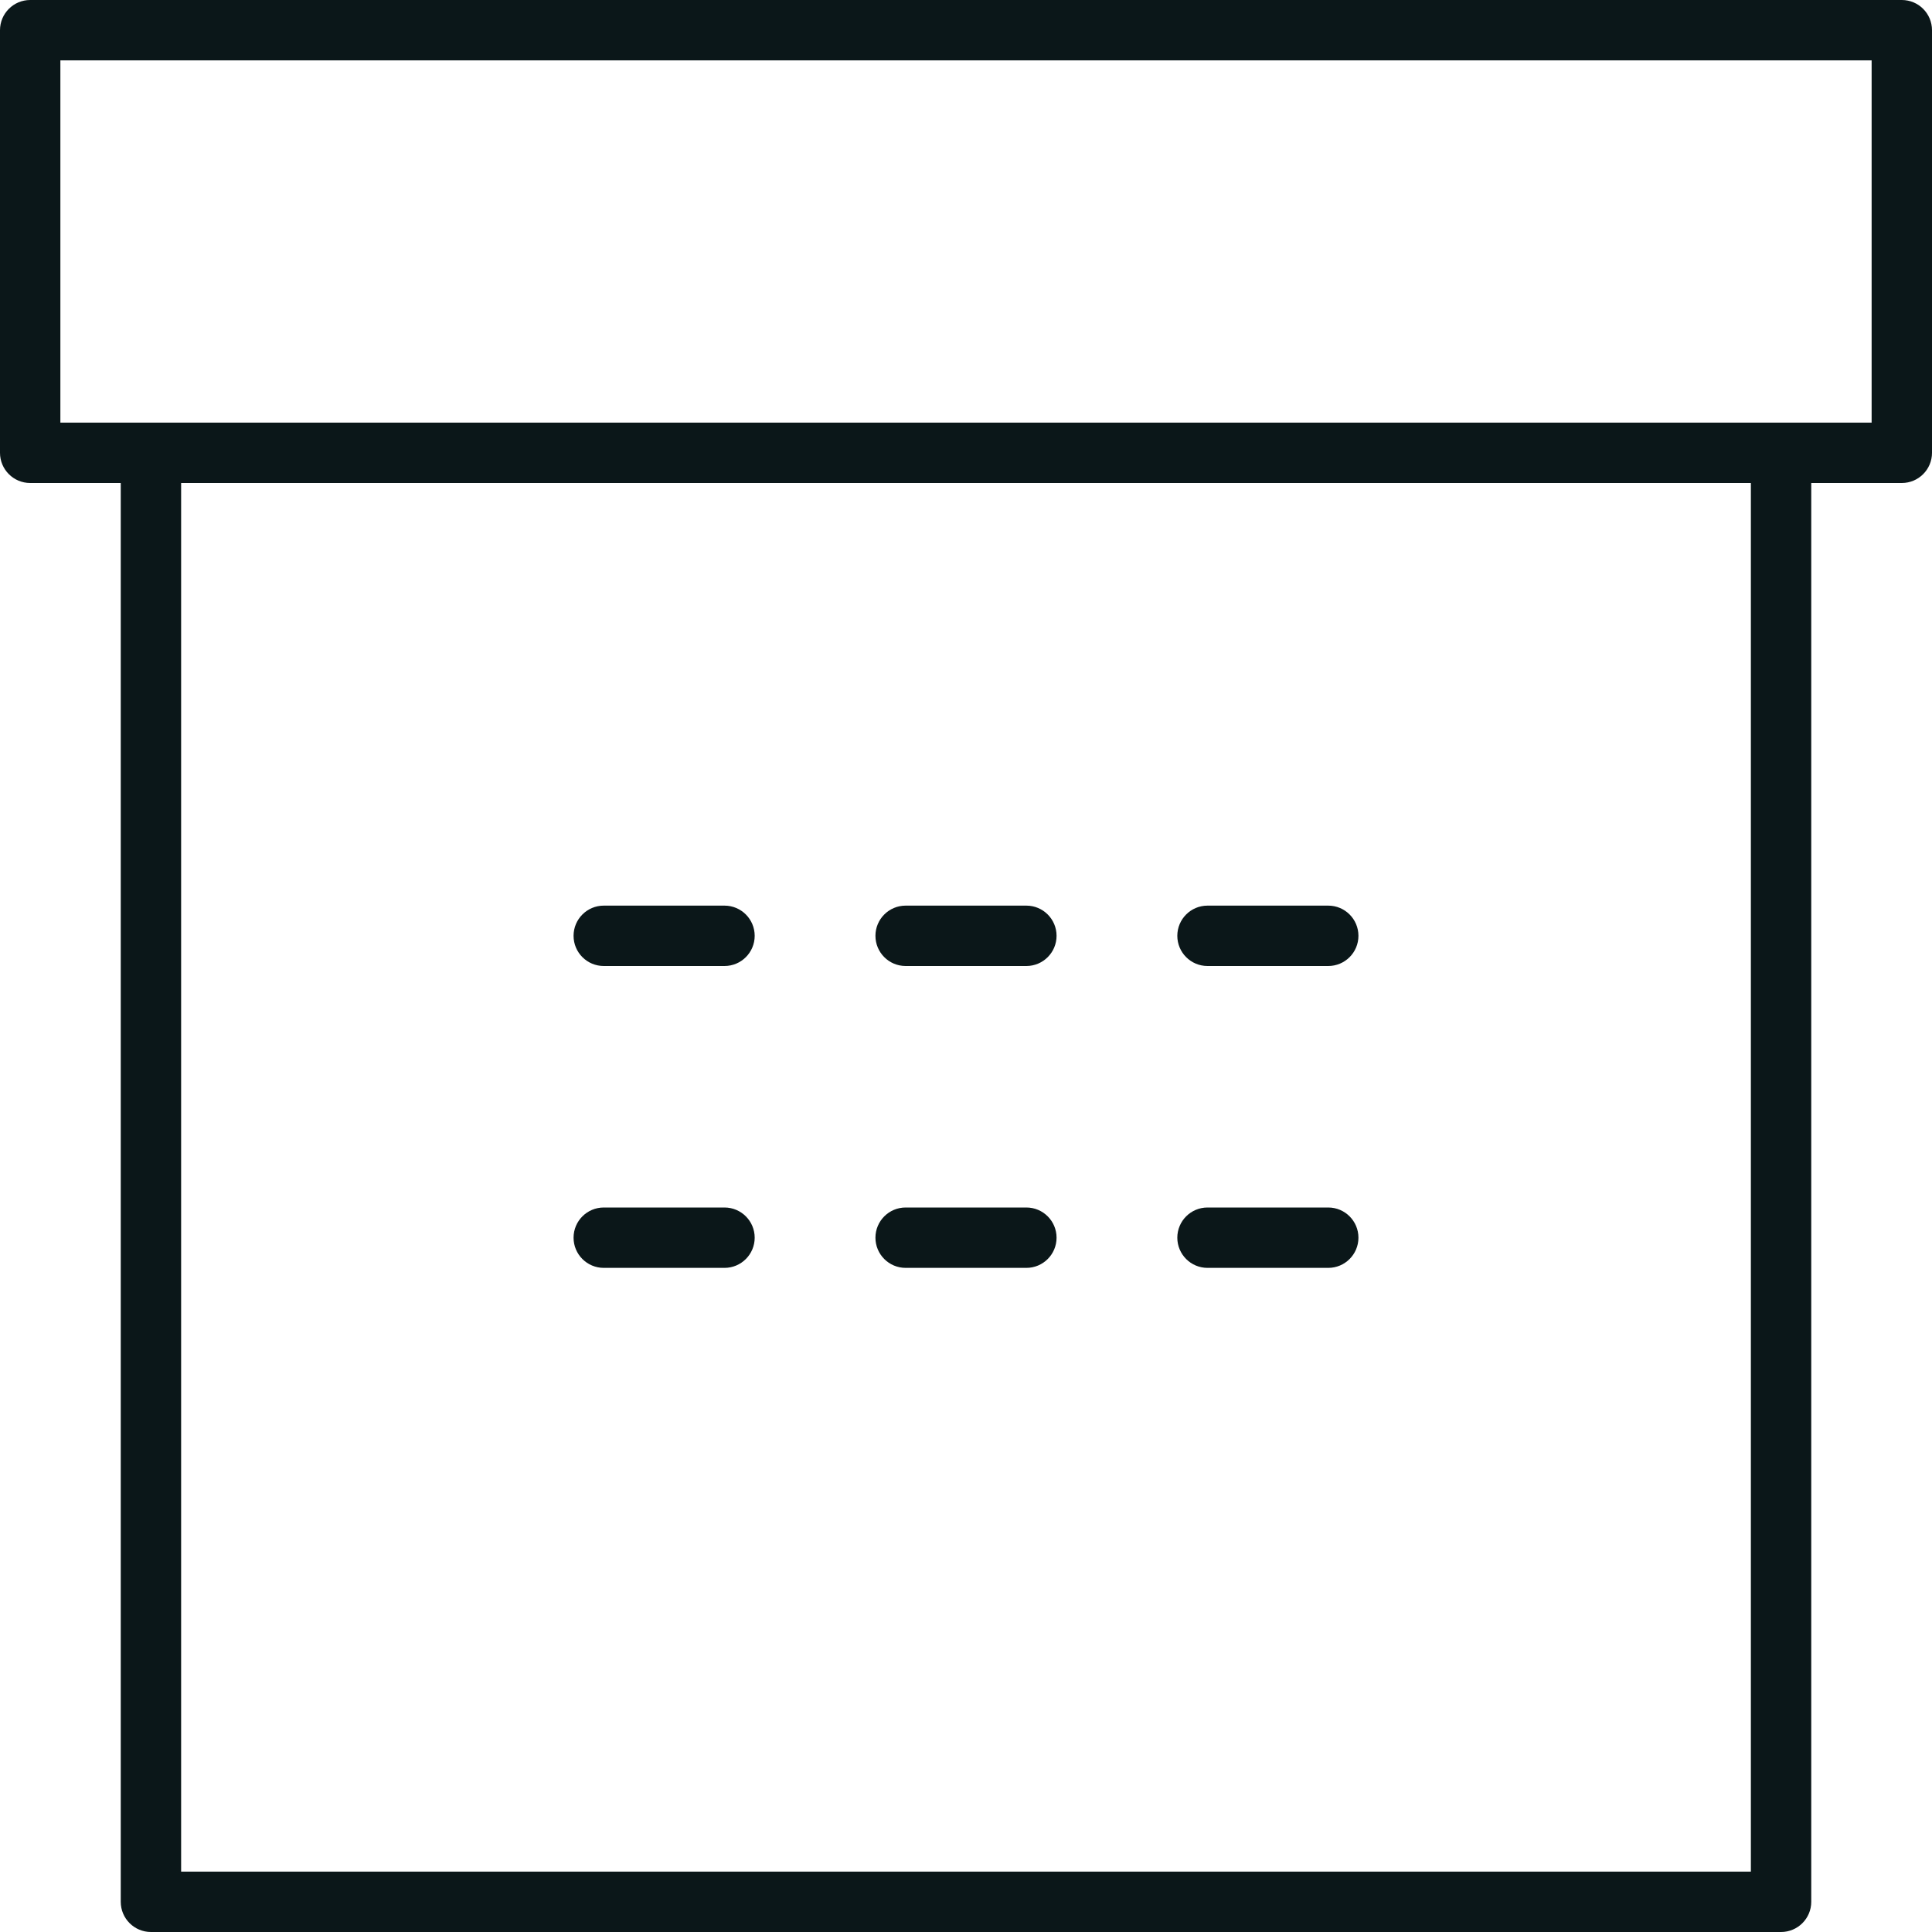
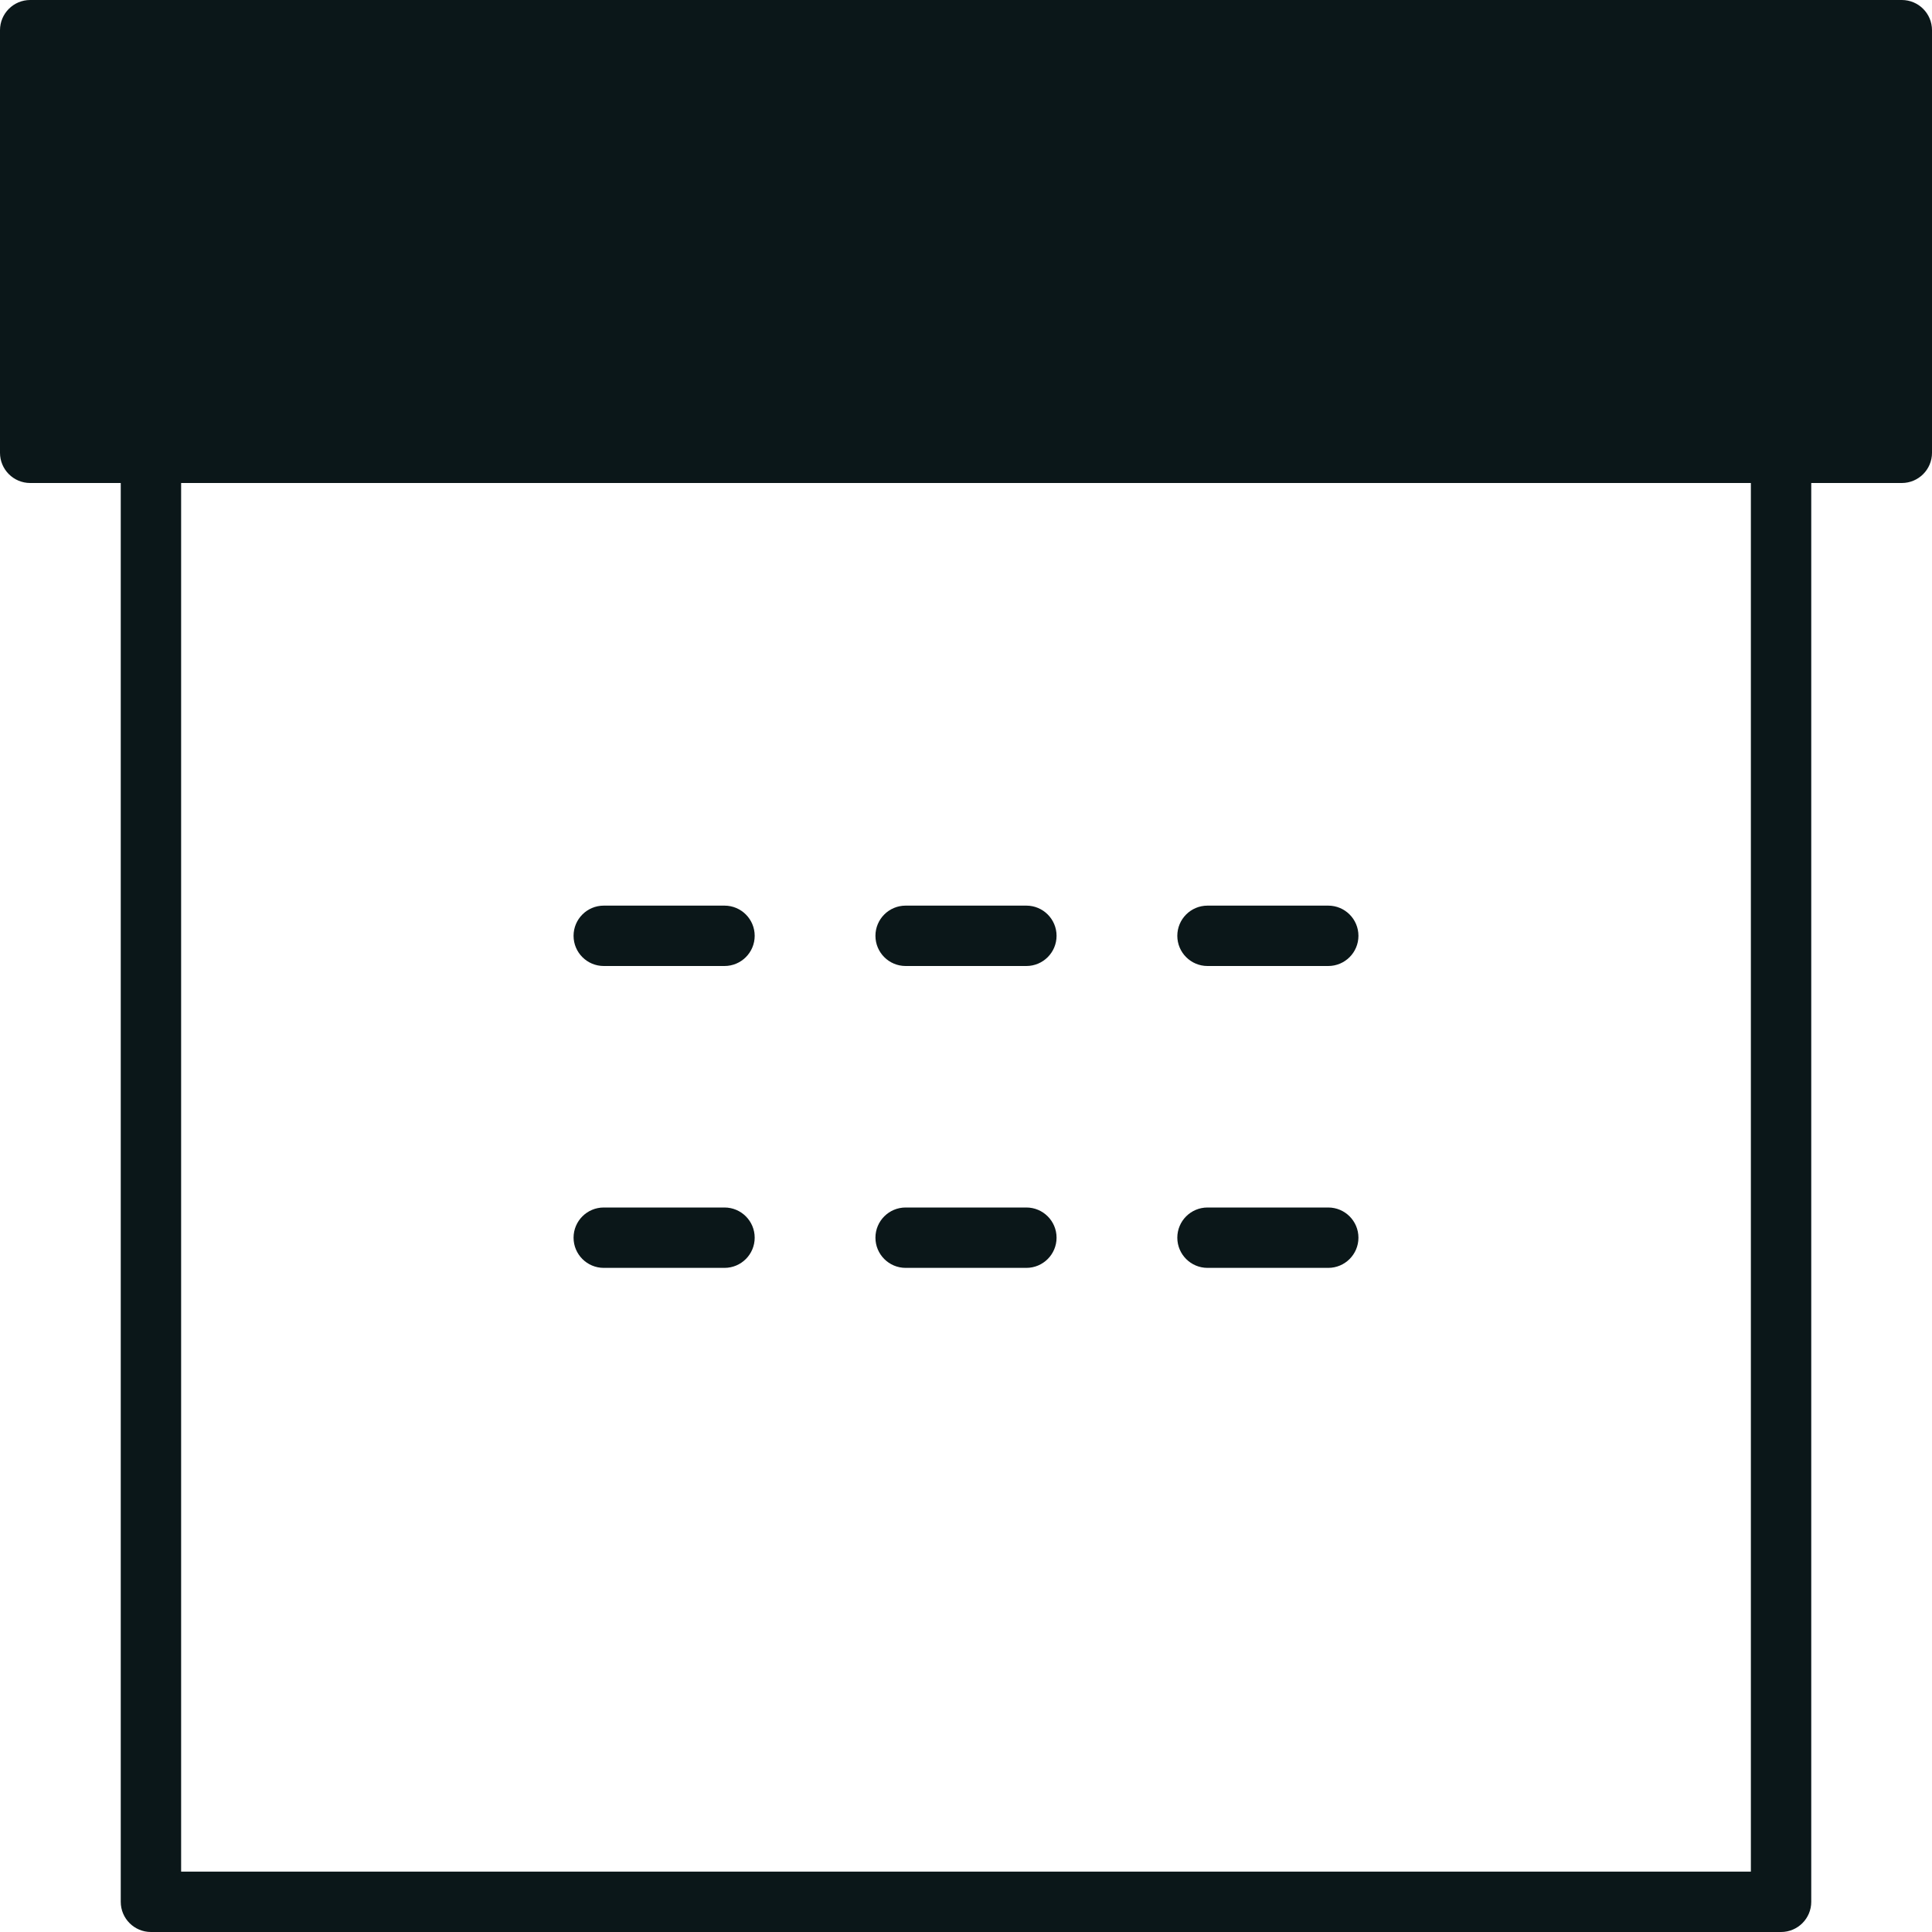
<svg xmlns="http://www.w3.org/2000/svg" version="1.1" id="Uploaded to svgrepo.com" width="800px" height="800px" viewBox="0 0 32 32" xml:space="preserve">
  <style type="text/css">
	.dashing_een{fill:#0B1719;}
</style>
-   <path class="dashing_een" d="M22,21h-2c-0.276,0-0.5-0.224-0.5-0.5S19.724,20,20,20h2c0.276,0,0.5,0.224,0.5,0.5S22.276,21,22,21z   M17.5,20.5c0-0.276-0.224-0.5-0.5-0.5h-2c-0.276,0-0.5,0.224-0.5,0.5S14.724,21,15,21h2C17.276,21,17.5,20.776,17.5,20.5z   M12.5,20.5c0-0.276-0.224-0.5-0.5-0.5h-2c-0.276,0-0.5,0.224-0.5,0.5S9.724,21,10,21h2C12.276,21,12.5,20.776,12.5,20.5z   M22.5,15.5c0-0.276-0.224-0.5-0.5-0.5h-2c-0.276,0-0.5,0.224-0.5,0.5S19.724,16,20,16h2C22.276,16,22.5,15.776,22.5,15.5z   M17.5,15.5c0-0.276-0.224-0.5-0.5-0.5h-2c-0.276,0-0.5,0.224-0.5,0.5S14.724,16,15,16h2C17.276,16,17.5,15.776,17.5,15.5z   M12.5,15.5c0-0.276-0.224-0.5-0.5-0.5h-2c-0.276,0-0.5,0.224-0.5,0.5S9.724,16,10,16h2C12.276,16,12.5,15.776,12.5,15.5z M32,0.5v7  C32,7.776,31.776,8,31.5,8H30v23.5c0,0.276-0.224,0.5-0.5,0.5h-27C2.224,32,2,31.776,2,31.5V8H0.5C0.224,8,0,7.776,0,7.5v-7  C0,0.224,0.224,0,0.5,0h31C31.776,0,32,0.224,32,0.5z M29,8H3v23h26V8z M31,1H1v6h30V1z" />
+   <path class="dashing_een" d="M22,21h-2c-0.276,0-0.5-0.224-0.5-0.5S19.724,20,20,20h2c0.276,0,0.5,0.224,0.5,0.5S22.276,21,22,21z   M17.5,20.5c0-0.276-0.224-0.5-0.5-0.5h-2c-0.276,0-0.5,0.224-0.5,0.5S14.724,21,15,21h2C17.276,21,17.5,20.776,17.5,20.5z   M12.5,20.5c0-0.276-0.224-0.5-0.5-0.5h-2c-0.276,0-0.5,0.224-0.5,0.5S9.724,21,10,21h2C12.276,21,12.5,20.776,12.5,20.5z   M22.5,15.5c0-0.276-0.224-0.5-0.5-0.5h-2c-0.276,0-0.5,0.224-0.5,0.5S19.724,16,20,16h2C22.276,16,22.5,15.776,22.5,15.5z   M17.5,15.5c0-0.276-0.224-0.5-0.5-0.5h-2c-0.276,0-0.5,0.224-0.5,0.5S14.724,16,15,16h2C17.276,16,17.5,15.776,17.5,15.5z   M12.5,15.5c0-0.276-0.224-0.5-0.5-0.5h-2c-0.276,0-0.5,0.224-0.5,0.5S9.724,16,10,16h2C12.276,16,12.5,15.776,12.5,15.5z M32,0.5v7  C32,7.776,31.776,8,31.5,8H30v23.5c0,0.276-0.224,0.5-0.5,0.5h-27C2.224,32,2,31.776,2,31.5V8H0.5C0.224,8,0,7.776,0,7.5v-7  C0,0.224,0.224,0,0.5,0h31C31.776,0,32,0.224,32,0.5z M29,8H3v23h26V8z M31,1H1h30V1z" />
</svg>